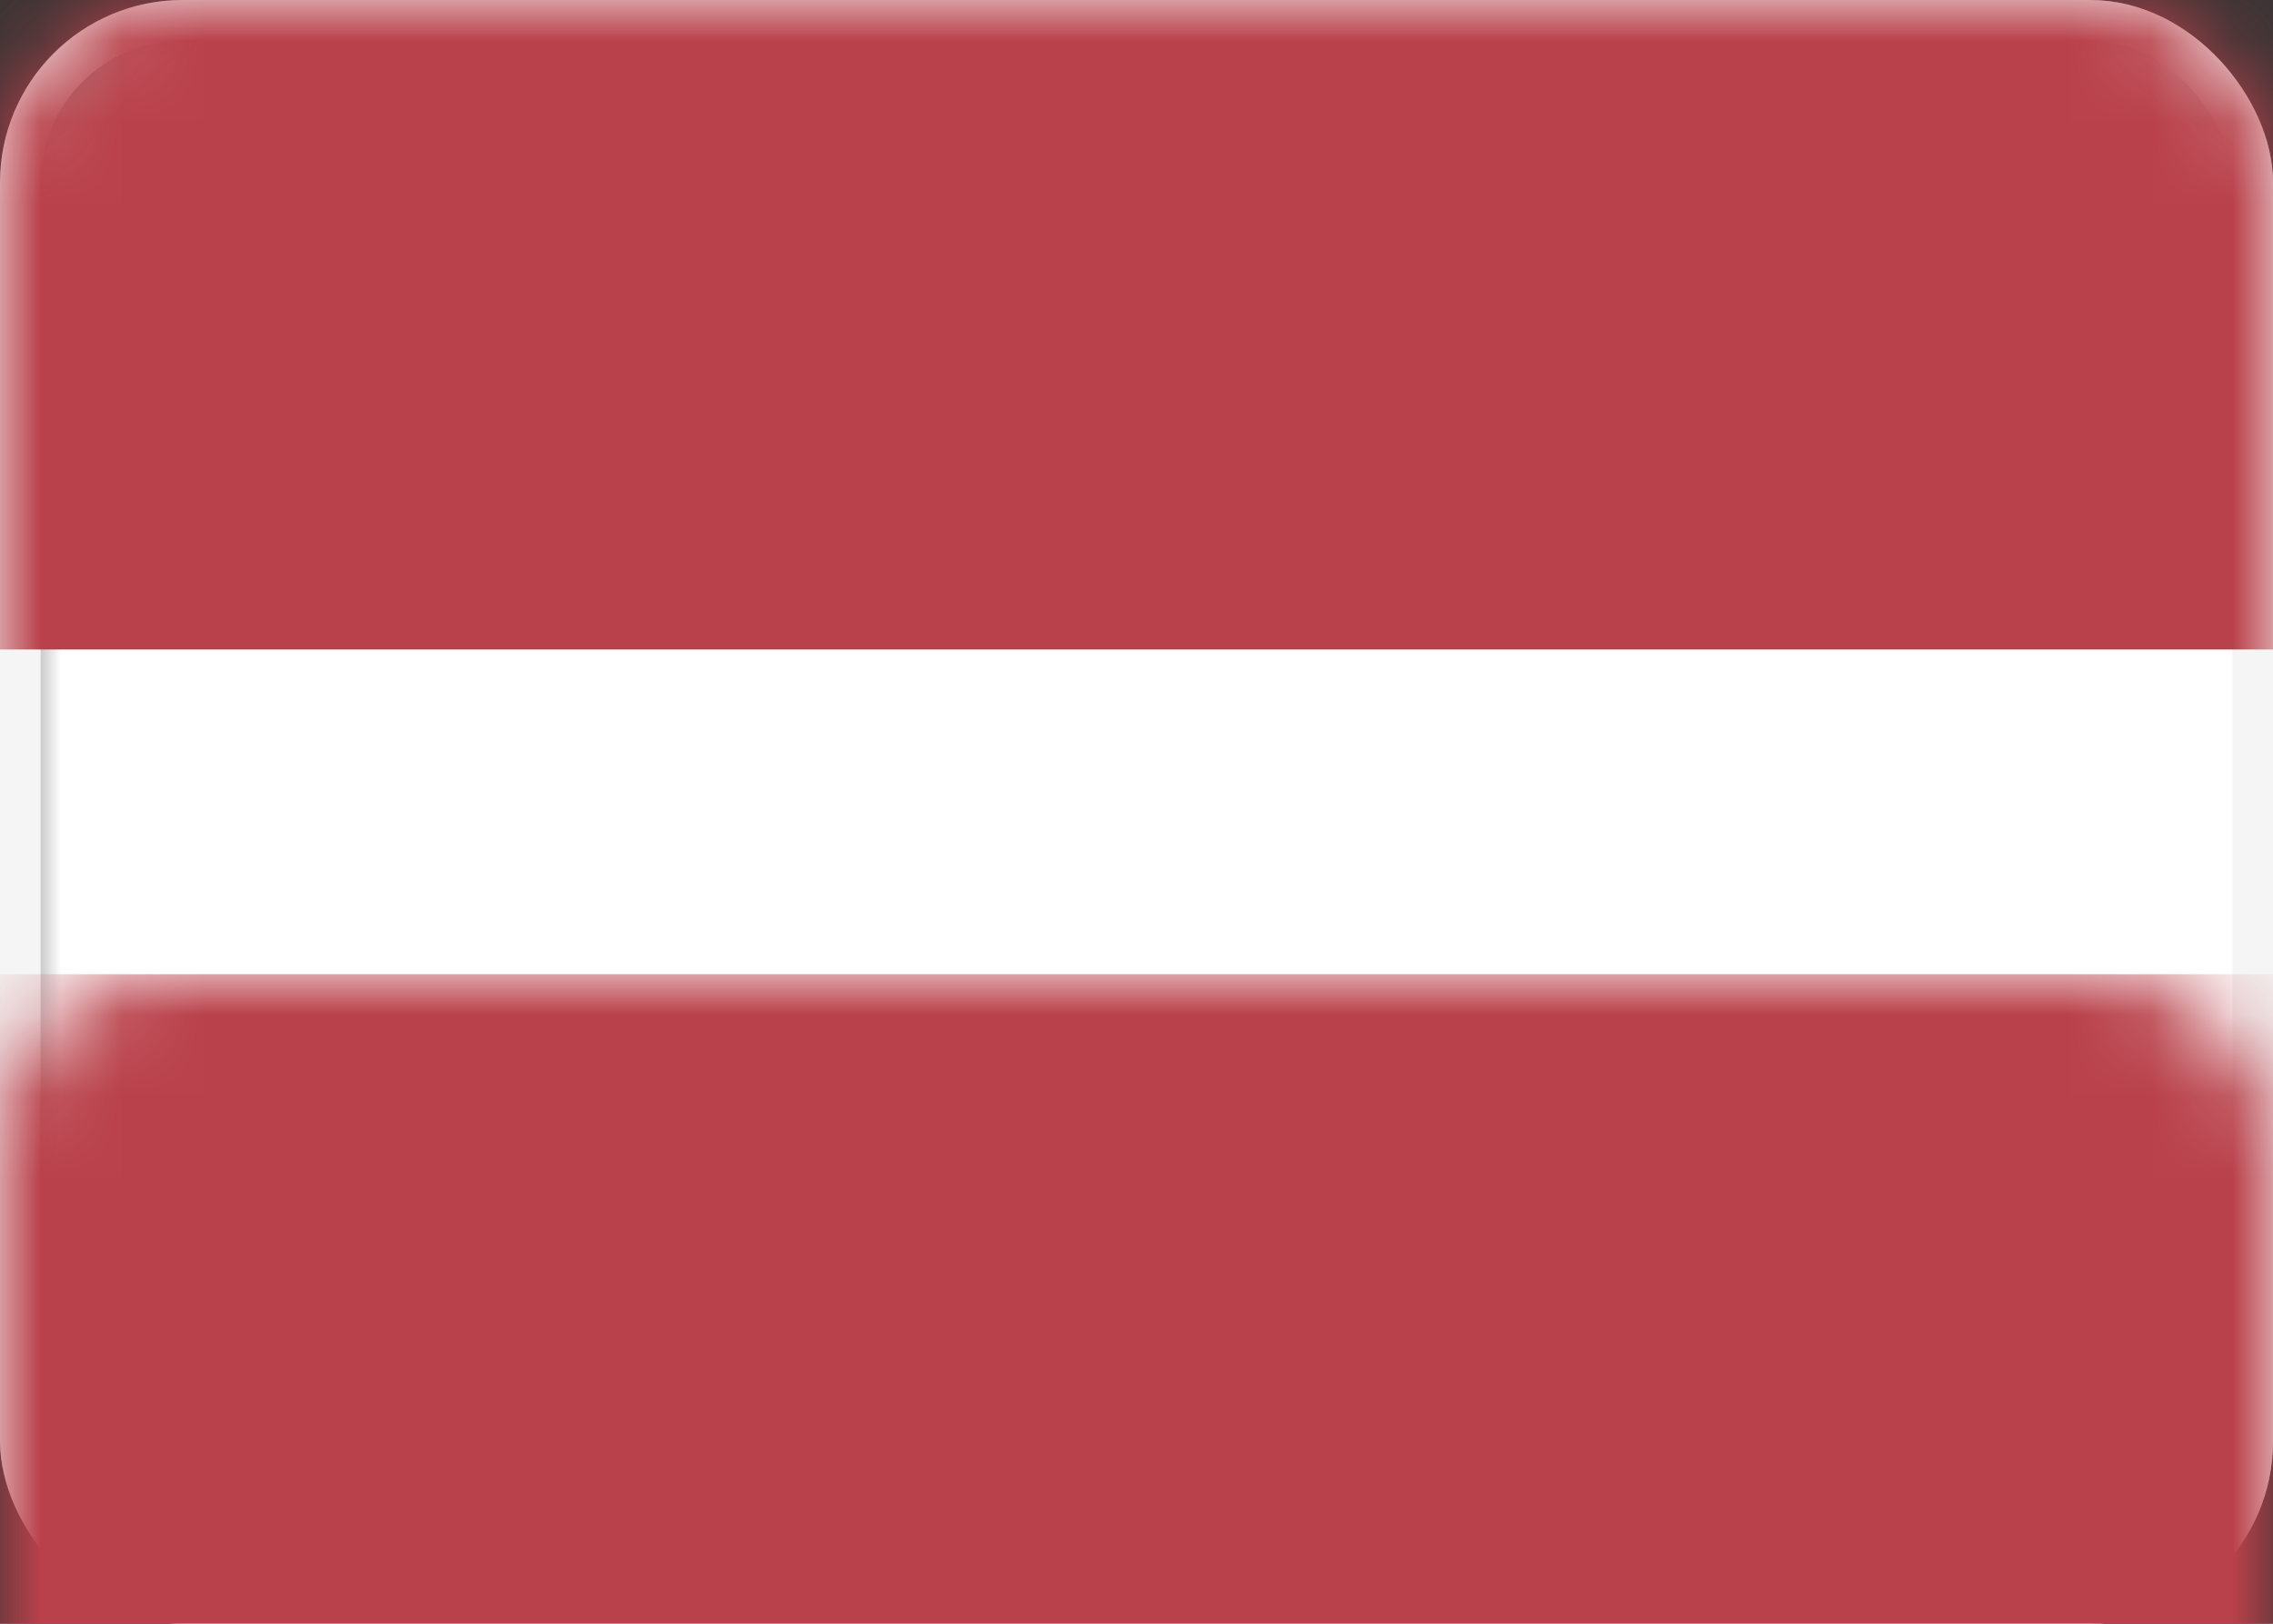
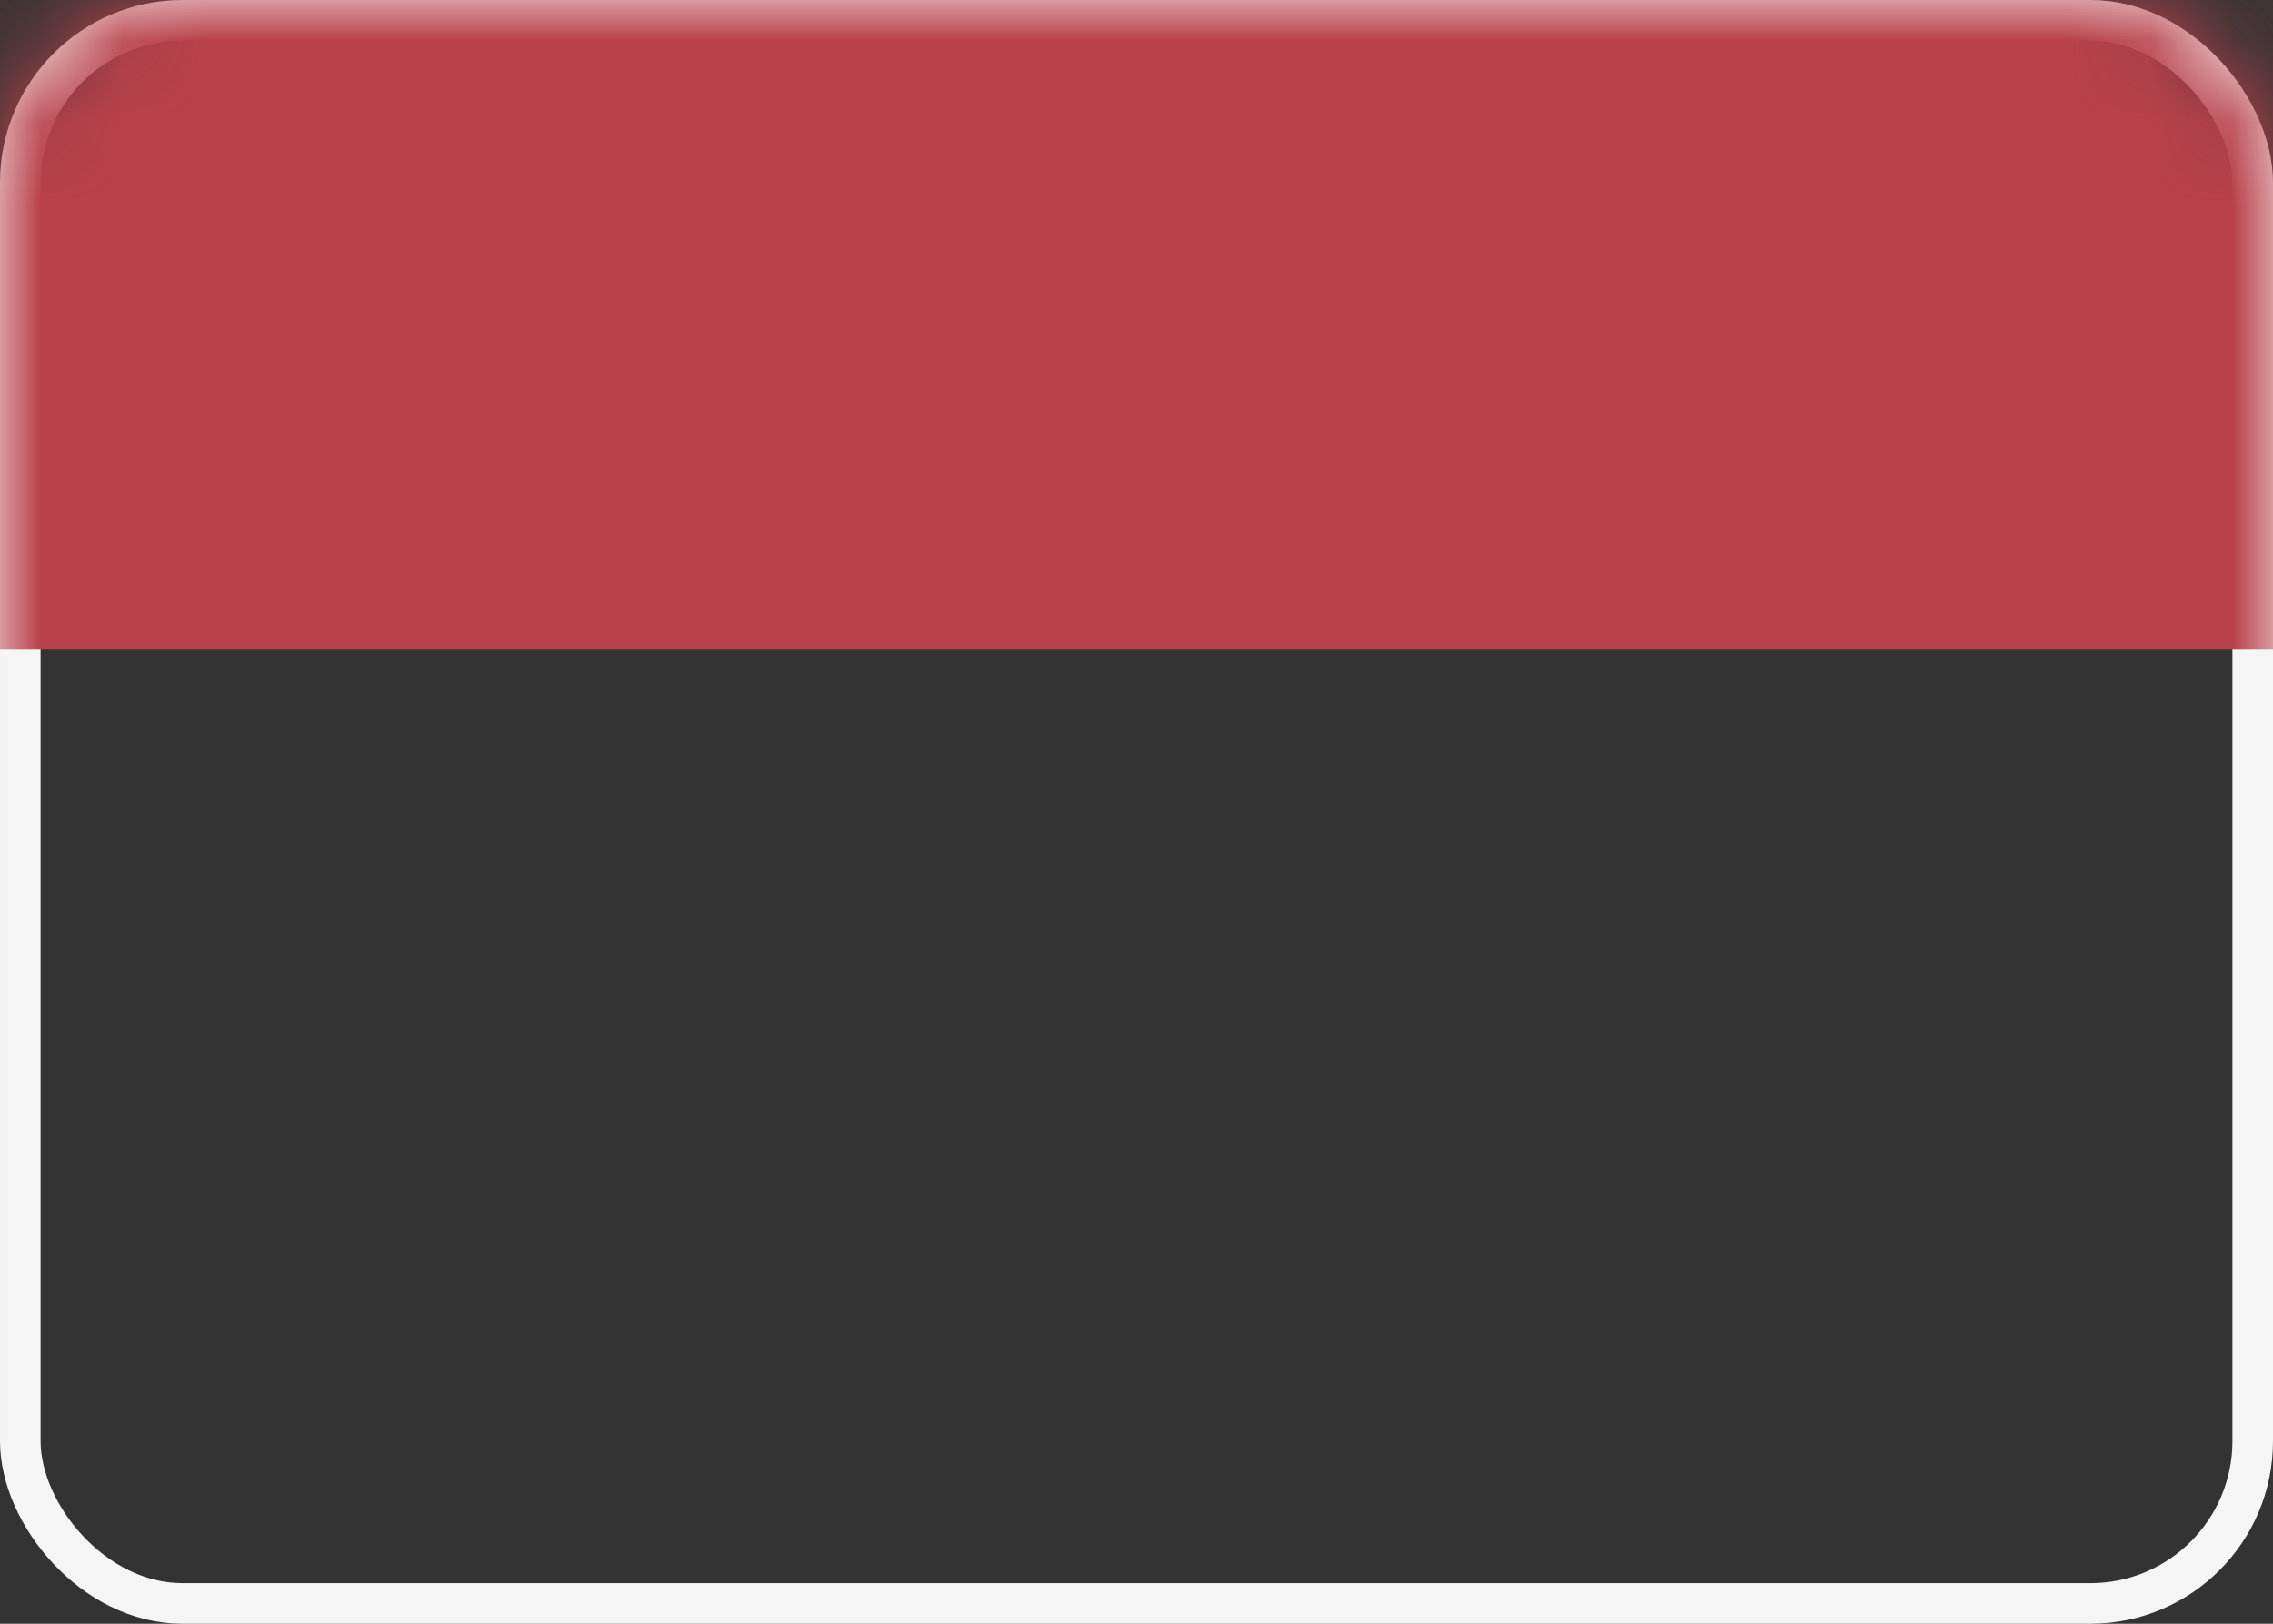
<svg xmlns="http://www.w3.org/2000/svg" xmlns:xlink="http://www.w3.org/1999/xlink" width="28" height="20" viewBox="0 0 28 20">
  <rect x="0" y="0" width="28" height="20" fill="#333333" stroke="none" />
  <defs>
    <rect id="lv-a" width="28" height="20" x="0" y="0" rx="2" />
  </defs>
  <g fill="none" fill-rule="evenodd">
    <mask id="lv-b" fill="#fff">
      <use xlink:href="#lv-a" />
    </mask>
    <rect width="27.5" height="19.5" x=".25" y=".25" stroke="#F5F5F5" stroke-width=".5" rx="2" />
-     <rect width="27.5" height="19.5" x=".25" y=".25" fill="#FFF" stroke="#F5F5F5" stroke-width=".5" mask="url(#lv-b)" rx="2" />
    <rect width="28" height="8" fill="#B9414B" mask="url(#lv-b)" />
-     <rect width="28" height="8" y="12" fill="#B9414B" mask="url(#lv-b)" />
  </g>
</svg>